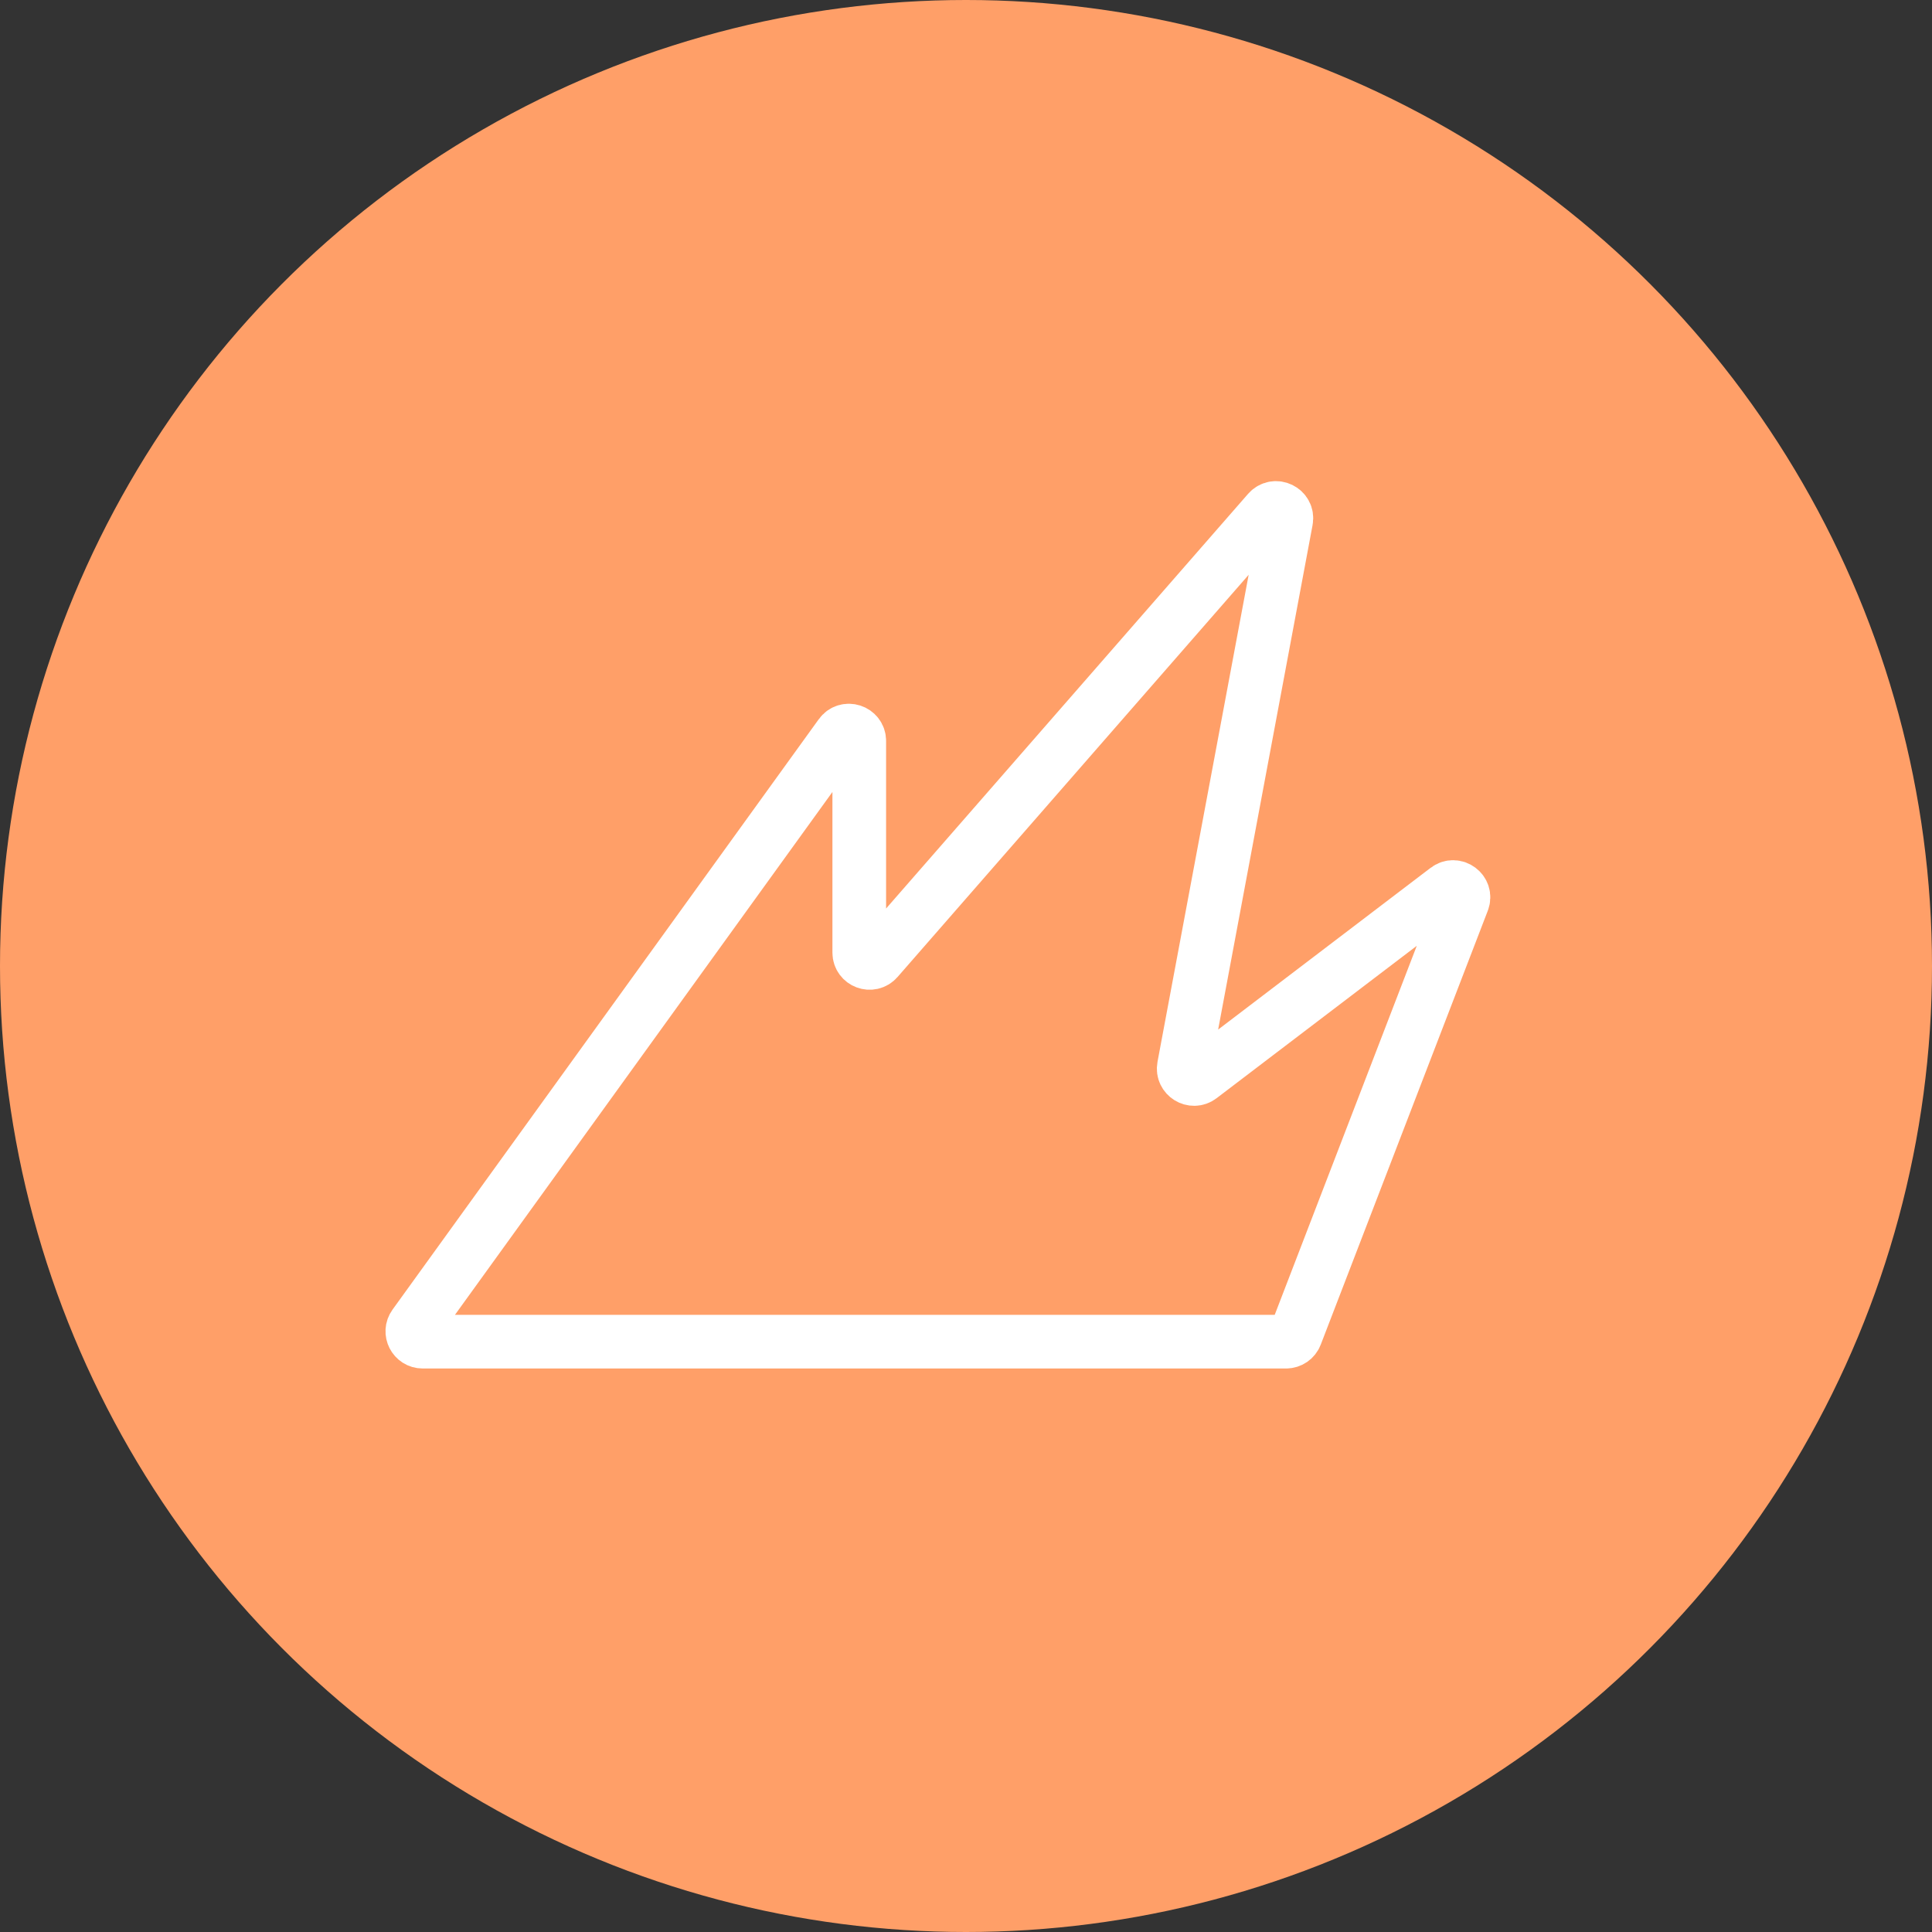
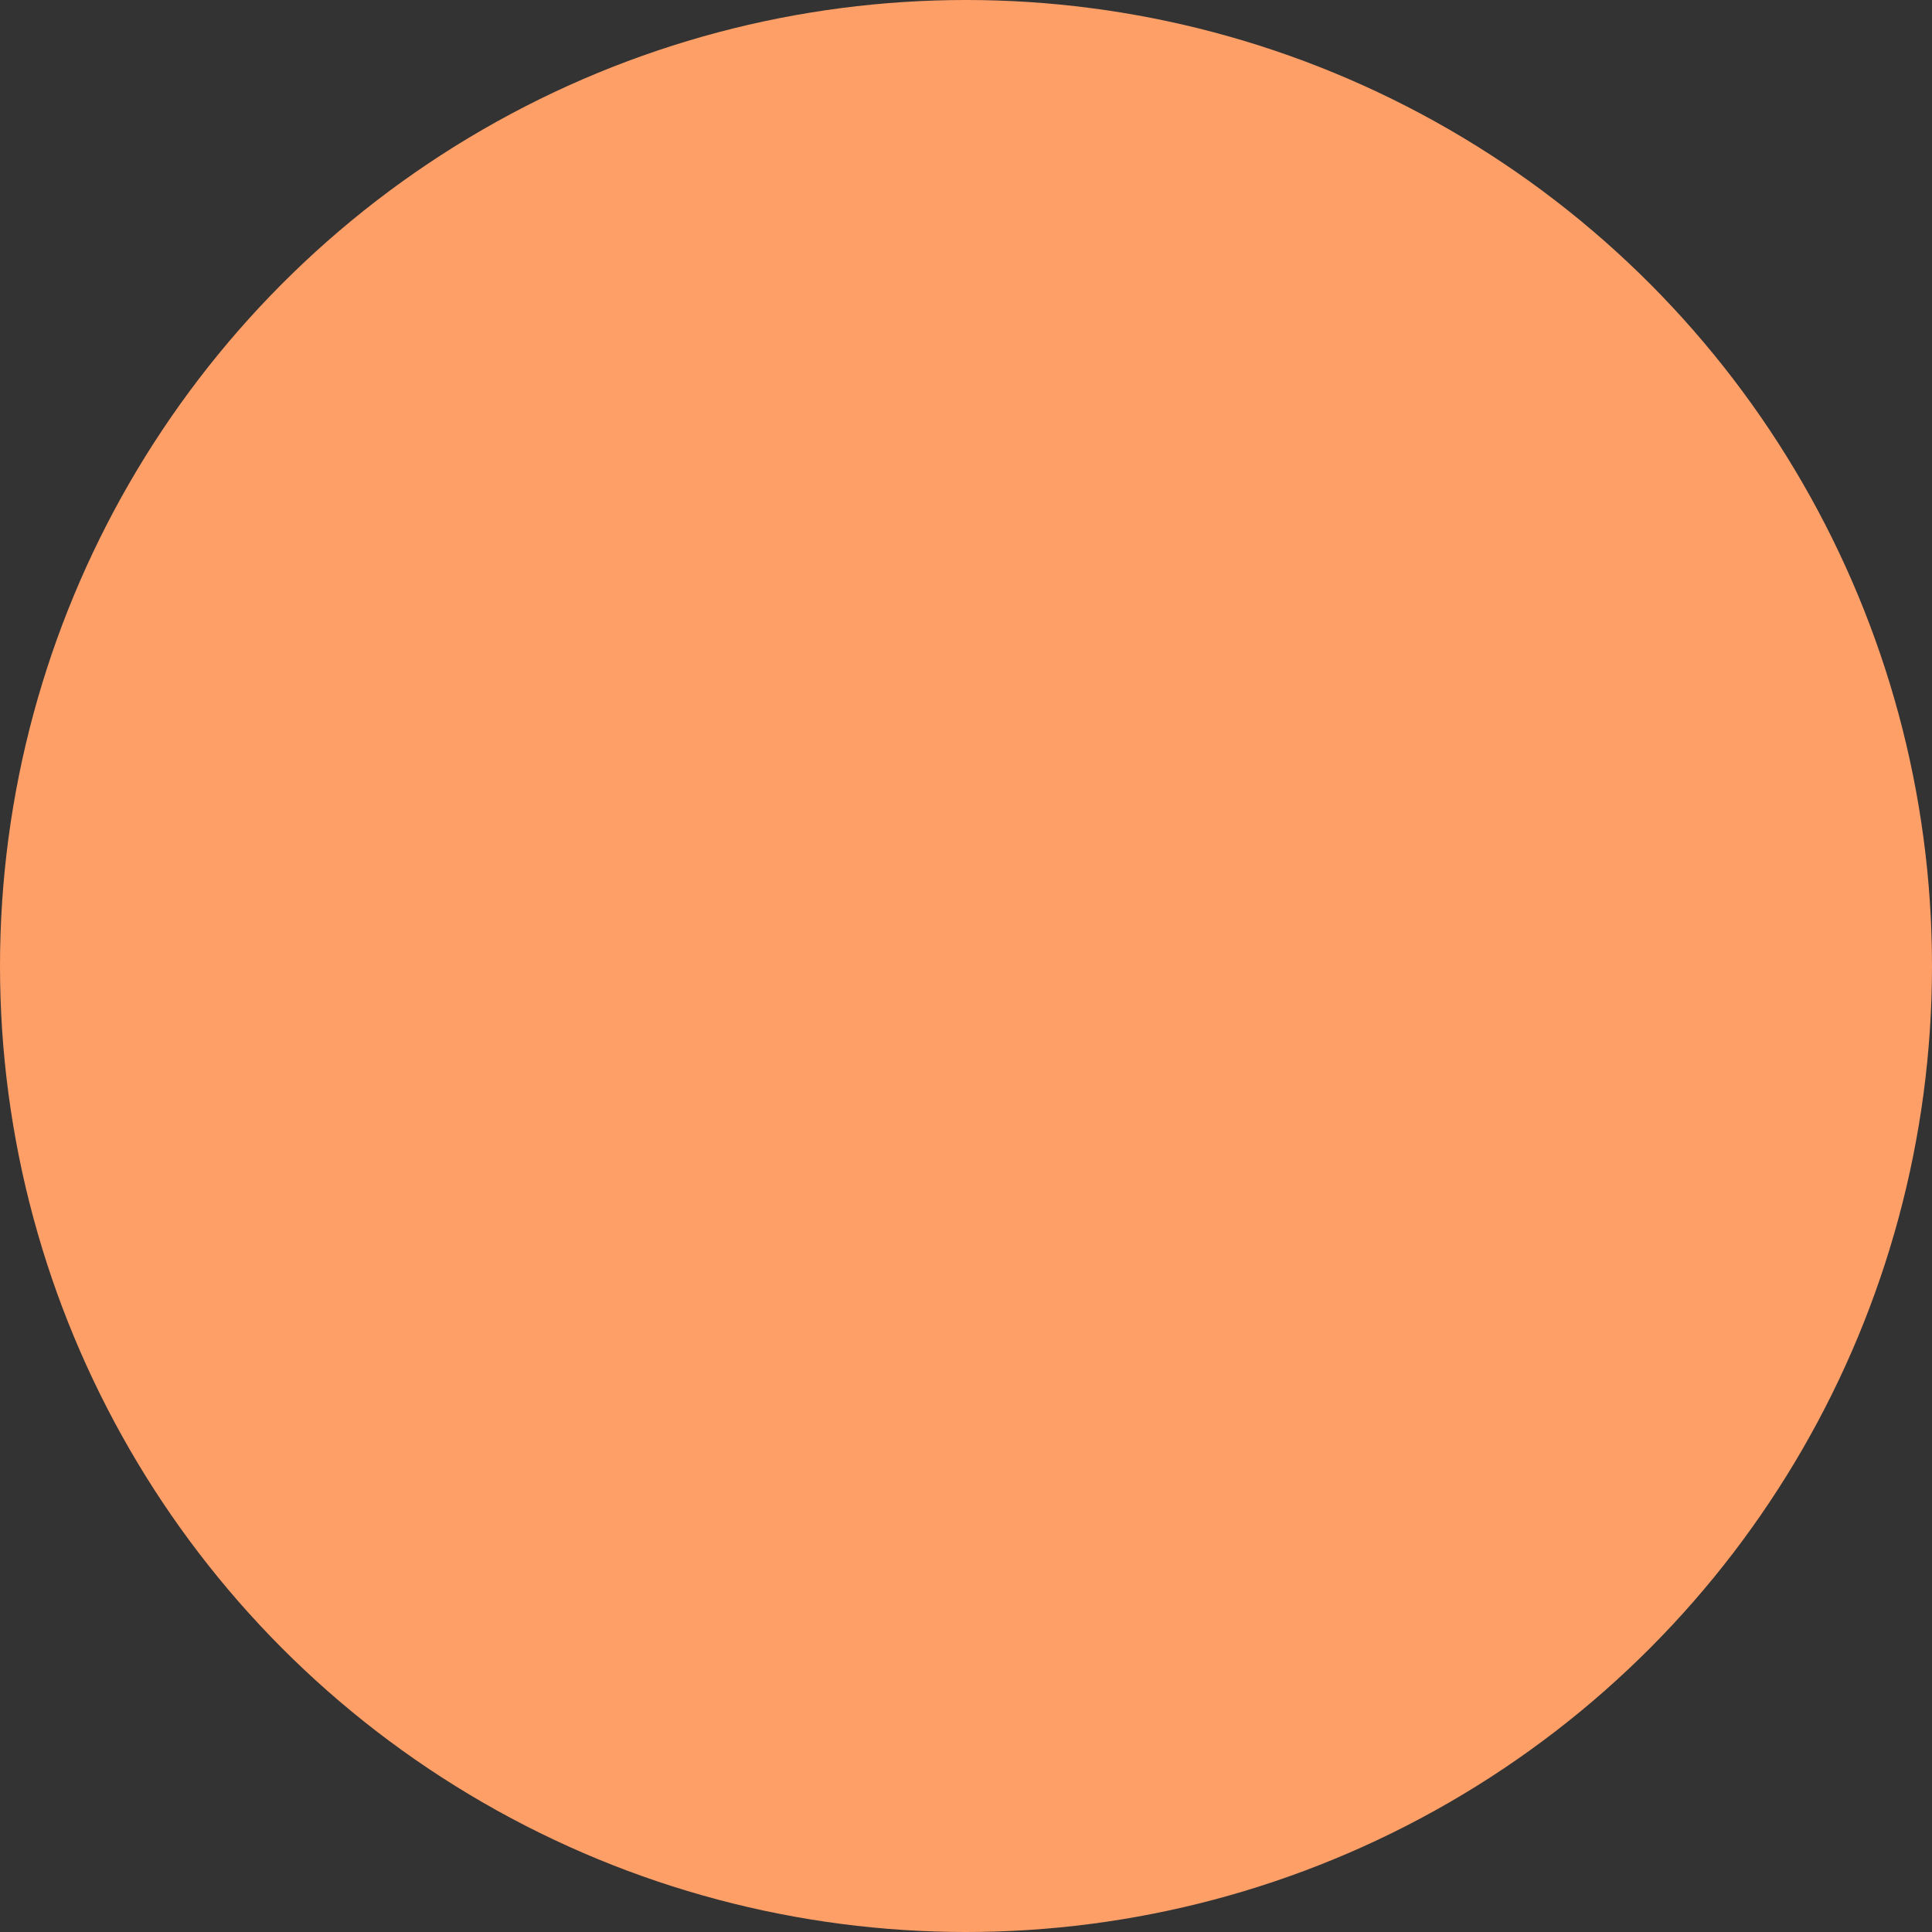
<svg xmlns="http://www.w3.org/2000/svg" width="36" height="36" viewBox="0 0 36 36" fill="none">
  <rect x="0" y="0" width="36" height="36" fill="#333333" stroke="none" />
  <circle cx="18" cy="18" r="18" fill="#FF9F68" />
-   <path d="M15.662 13.694L7.72 24.695C7.628 24.822 7.719 25 7.876 25H23.964C24.043 25 24.115 24.951 24.143 24.877L27.256 16.791C27.326 16.61 27.114 16.451 26.96 16.569L22.366 20.066C22.226 20.172 22.028 20.05 22.06 19.877L23.966 9.694C24.002 9.501 23.761 9.384 23.632 9.532L16.348 17.876C16.231 18.01 16.011 17.928 16.011 17.75V13.806C16.011 13.619 15.771 13.542 15.662 13.694Z" stroke="white" />
</svg>